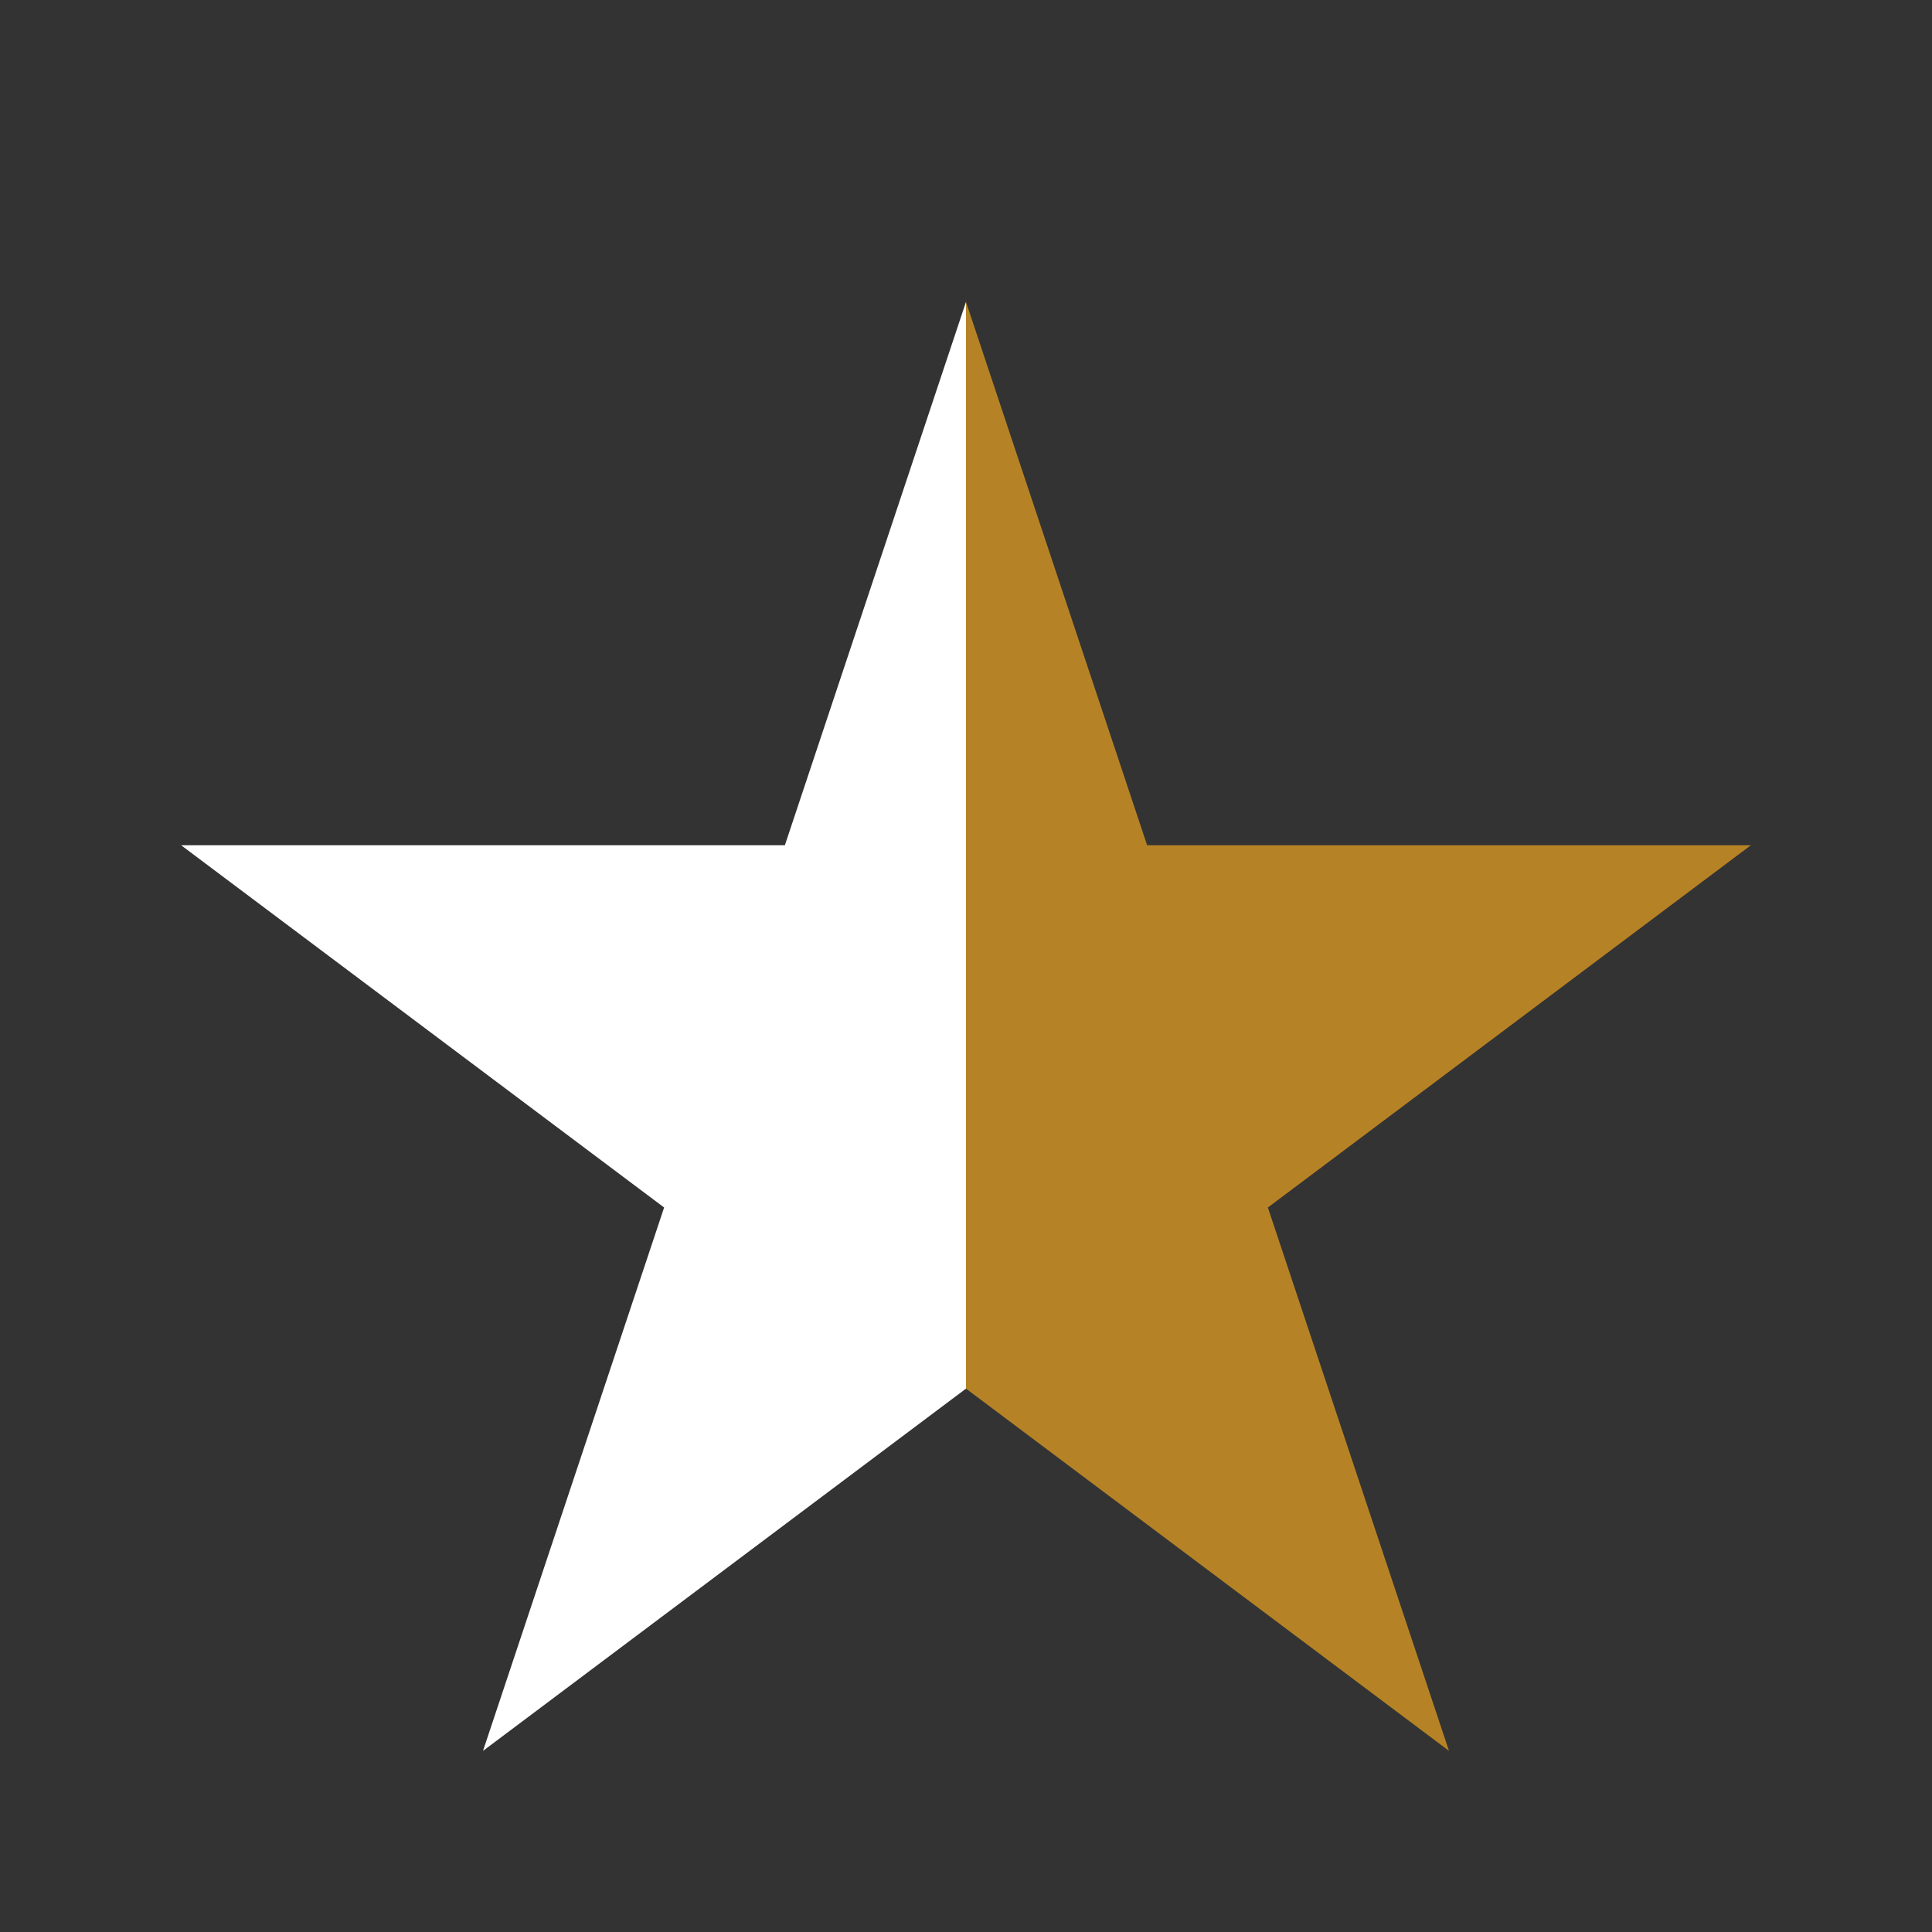
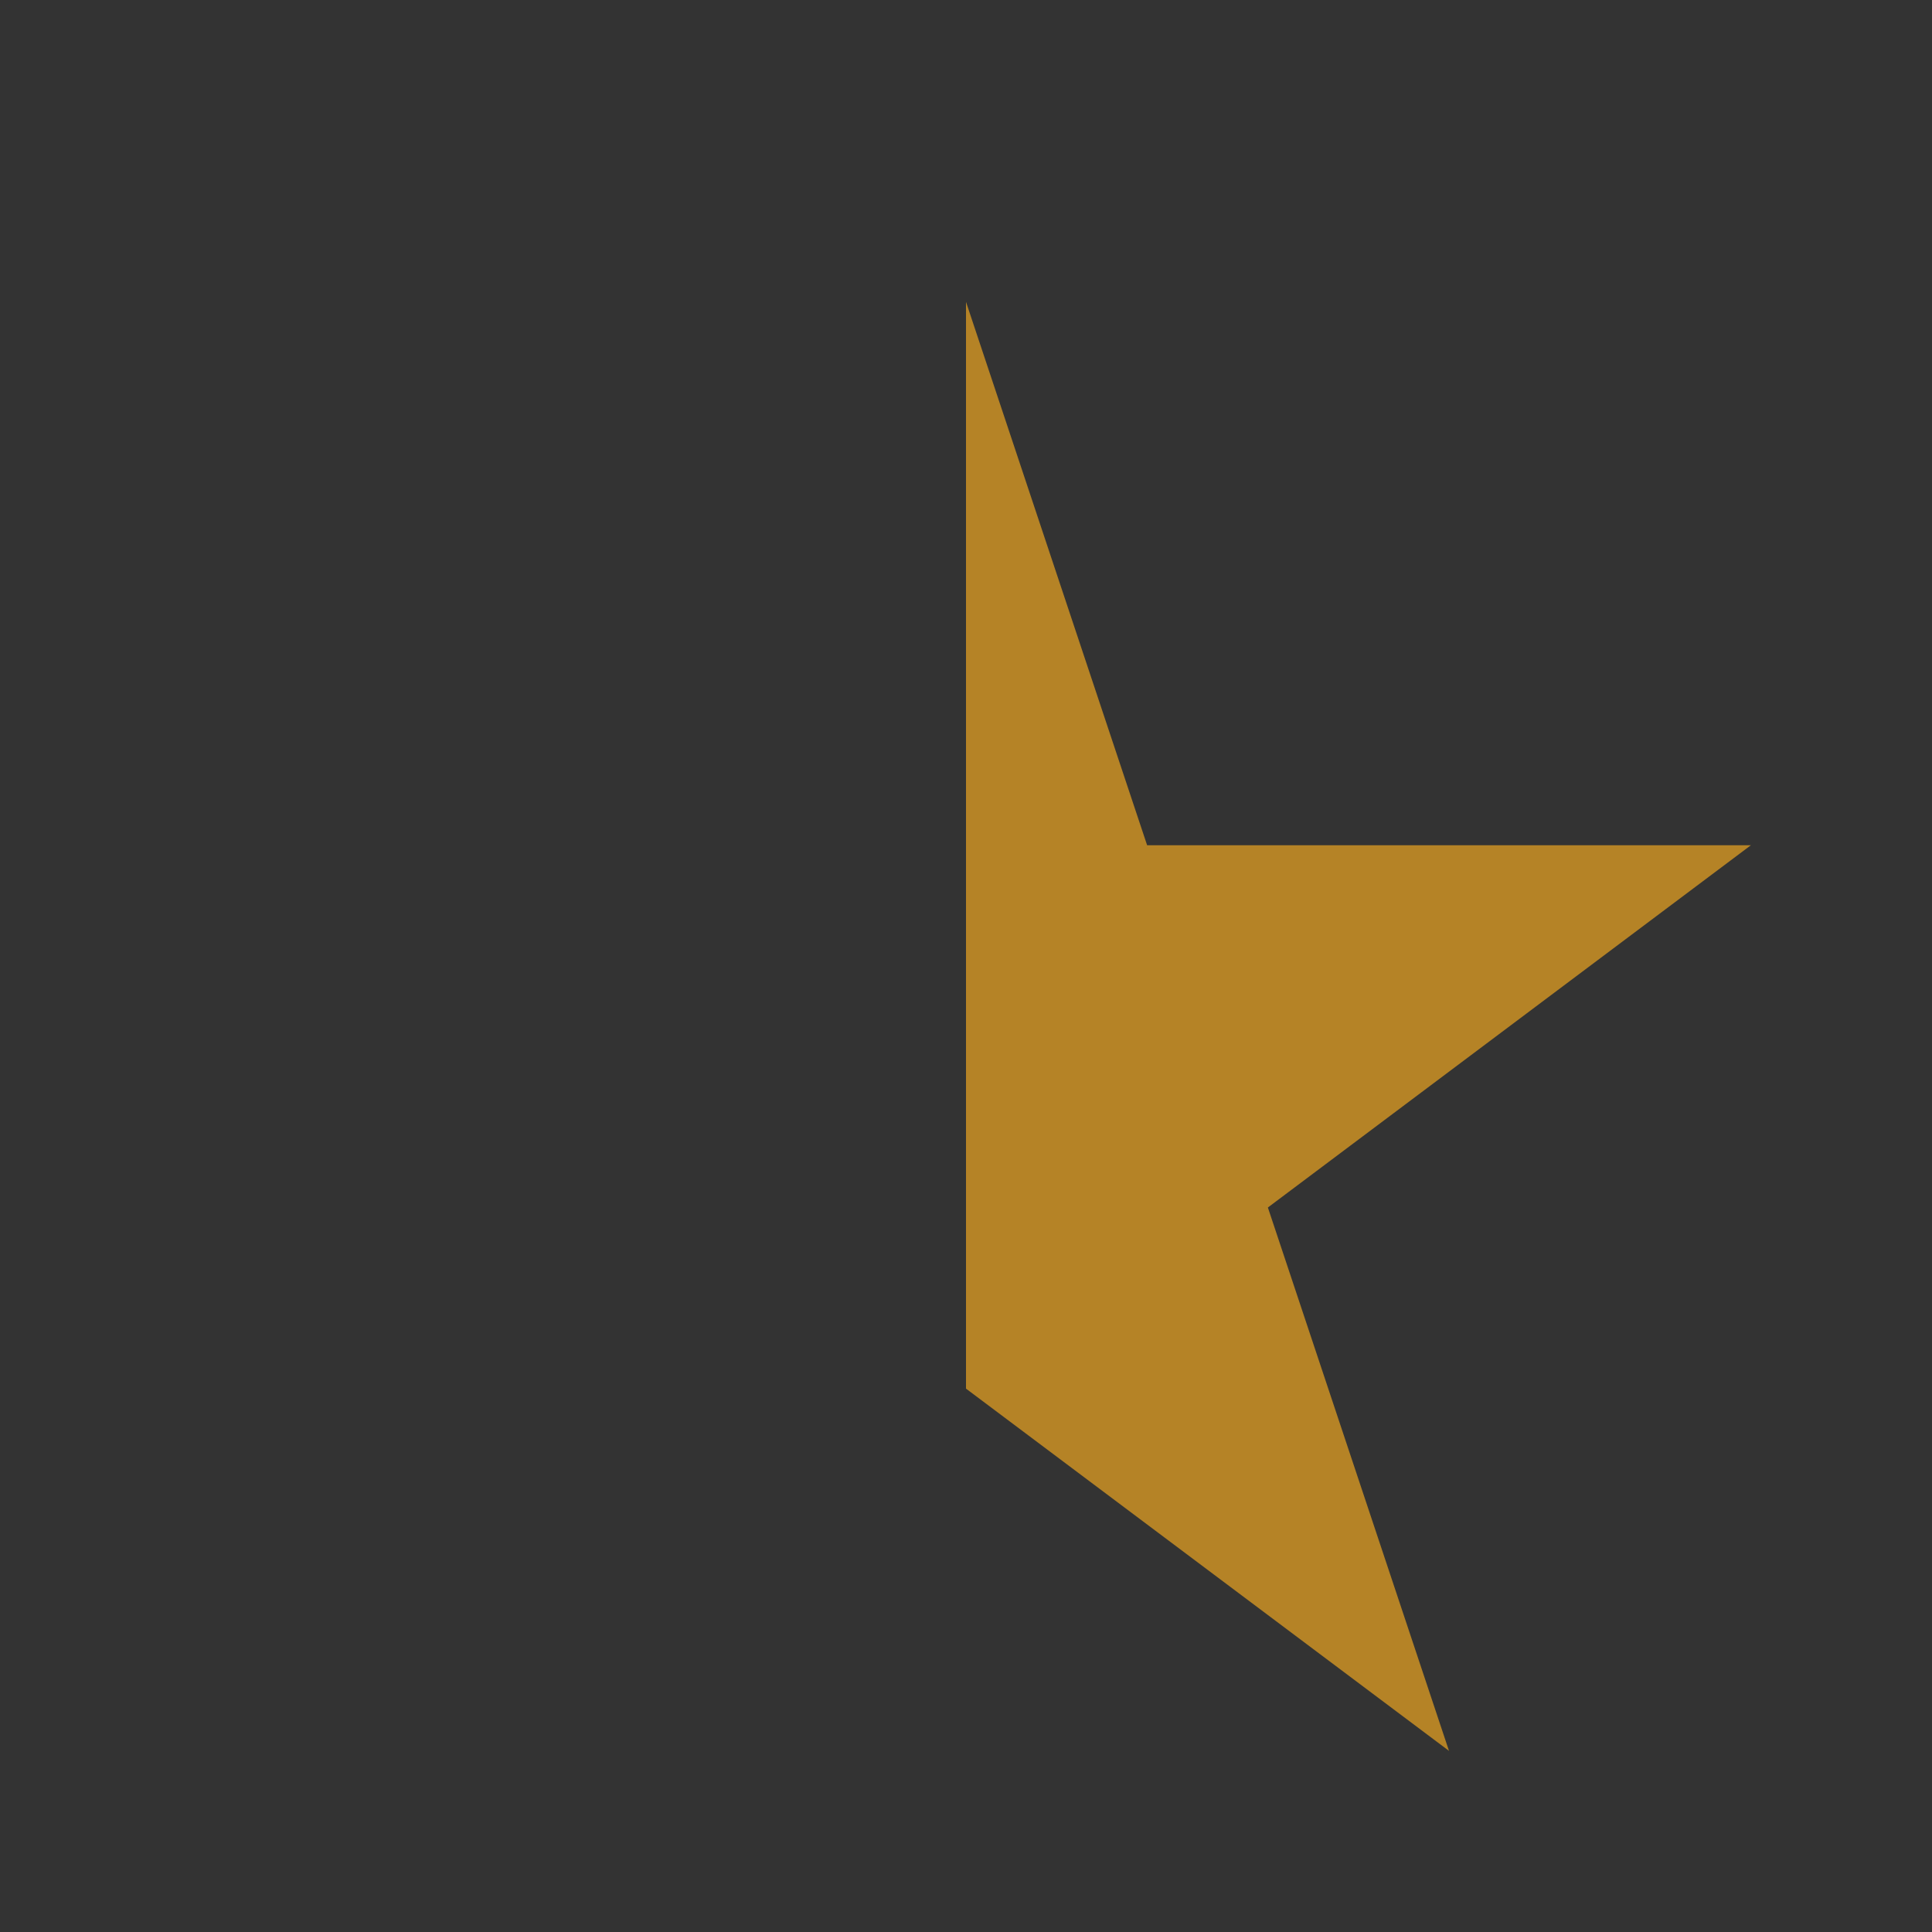
<svg xmlns="http://www.w3.org/2000/svg" width="32" height="32" viewBox="0 0 32 32">
  <rect x="0" y="0" width="32" height="32" fill="#333333" stroke="none" />
  <polygon points="16,5 19,14 29,14 21,20 24,29 16,23" fill="#B58326" />
-   <polygon points="16,23 8,29 11,20 3,14 13,14 16,5" fill="#fff" />
</svg>